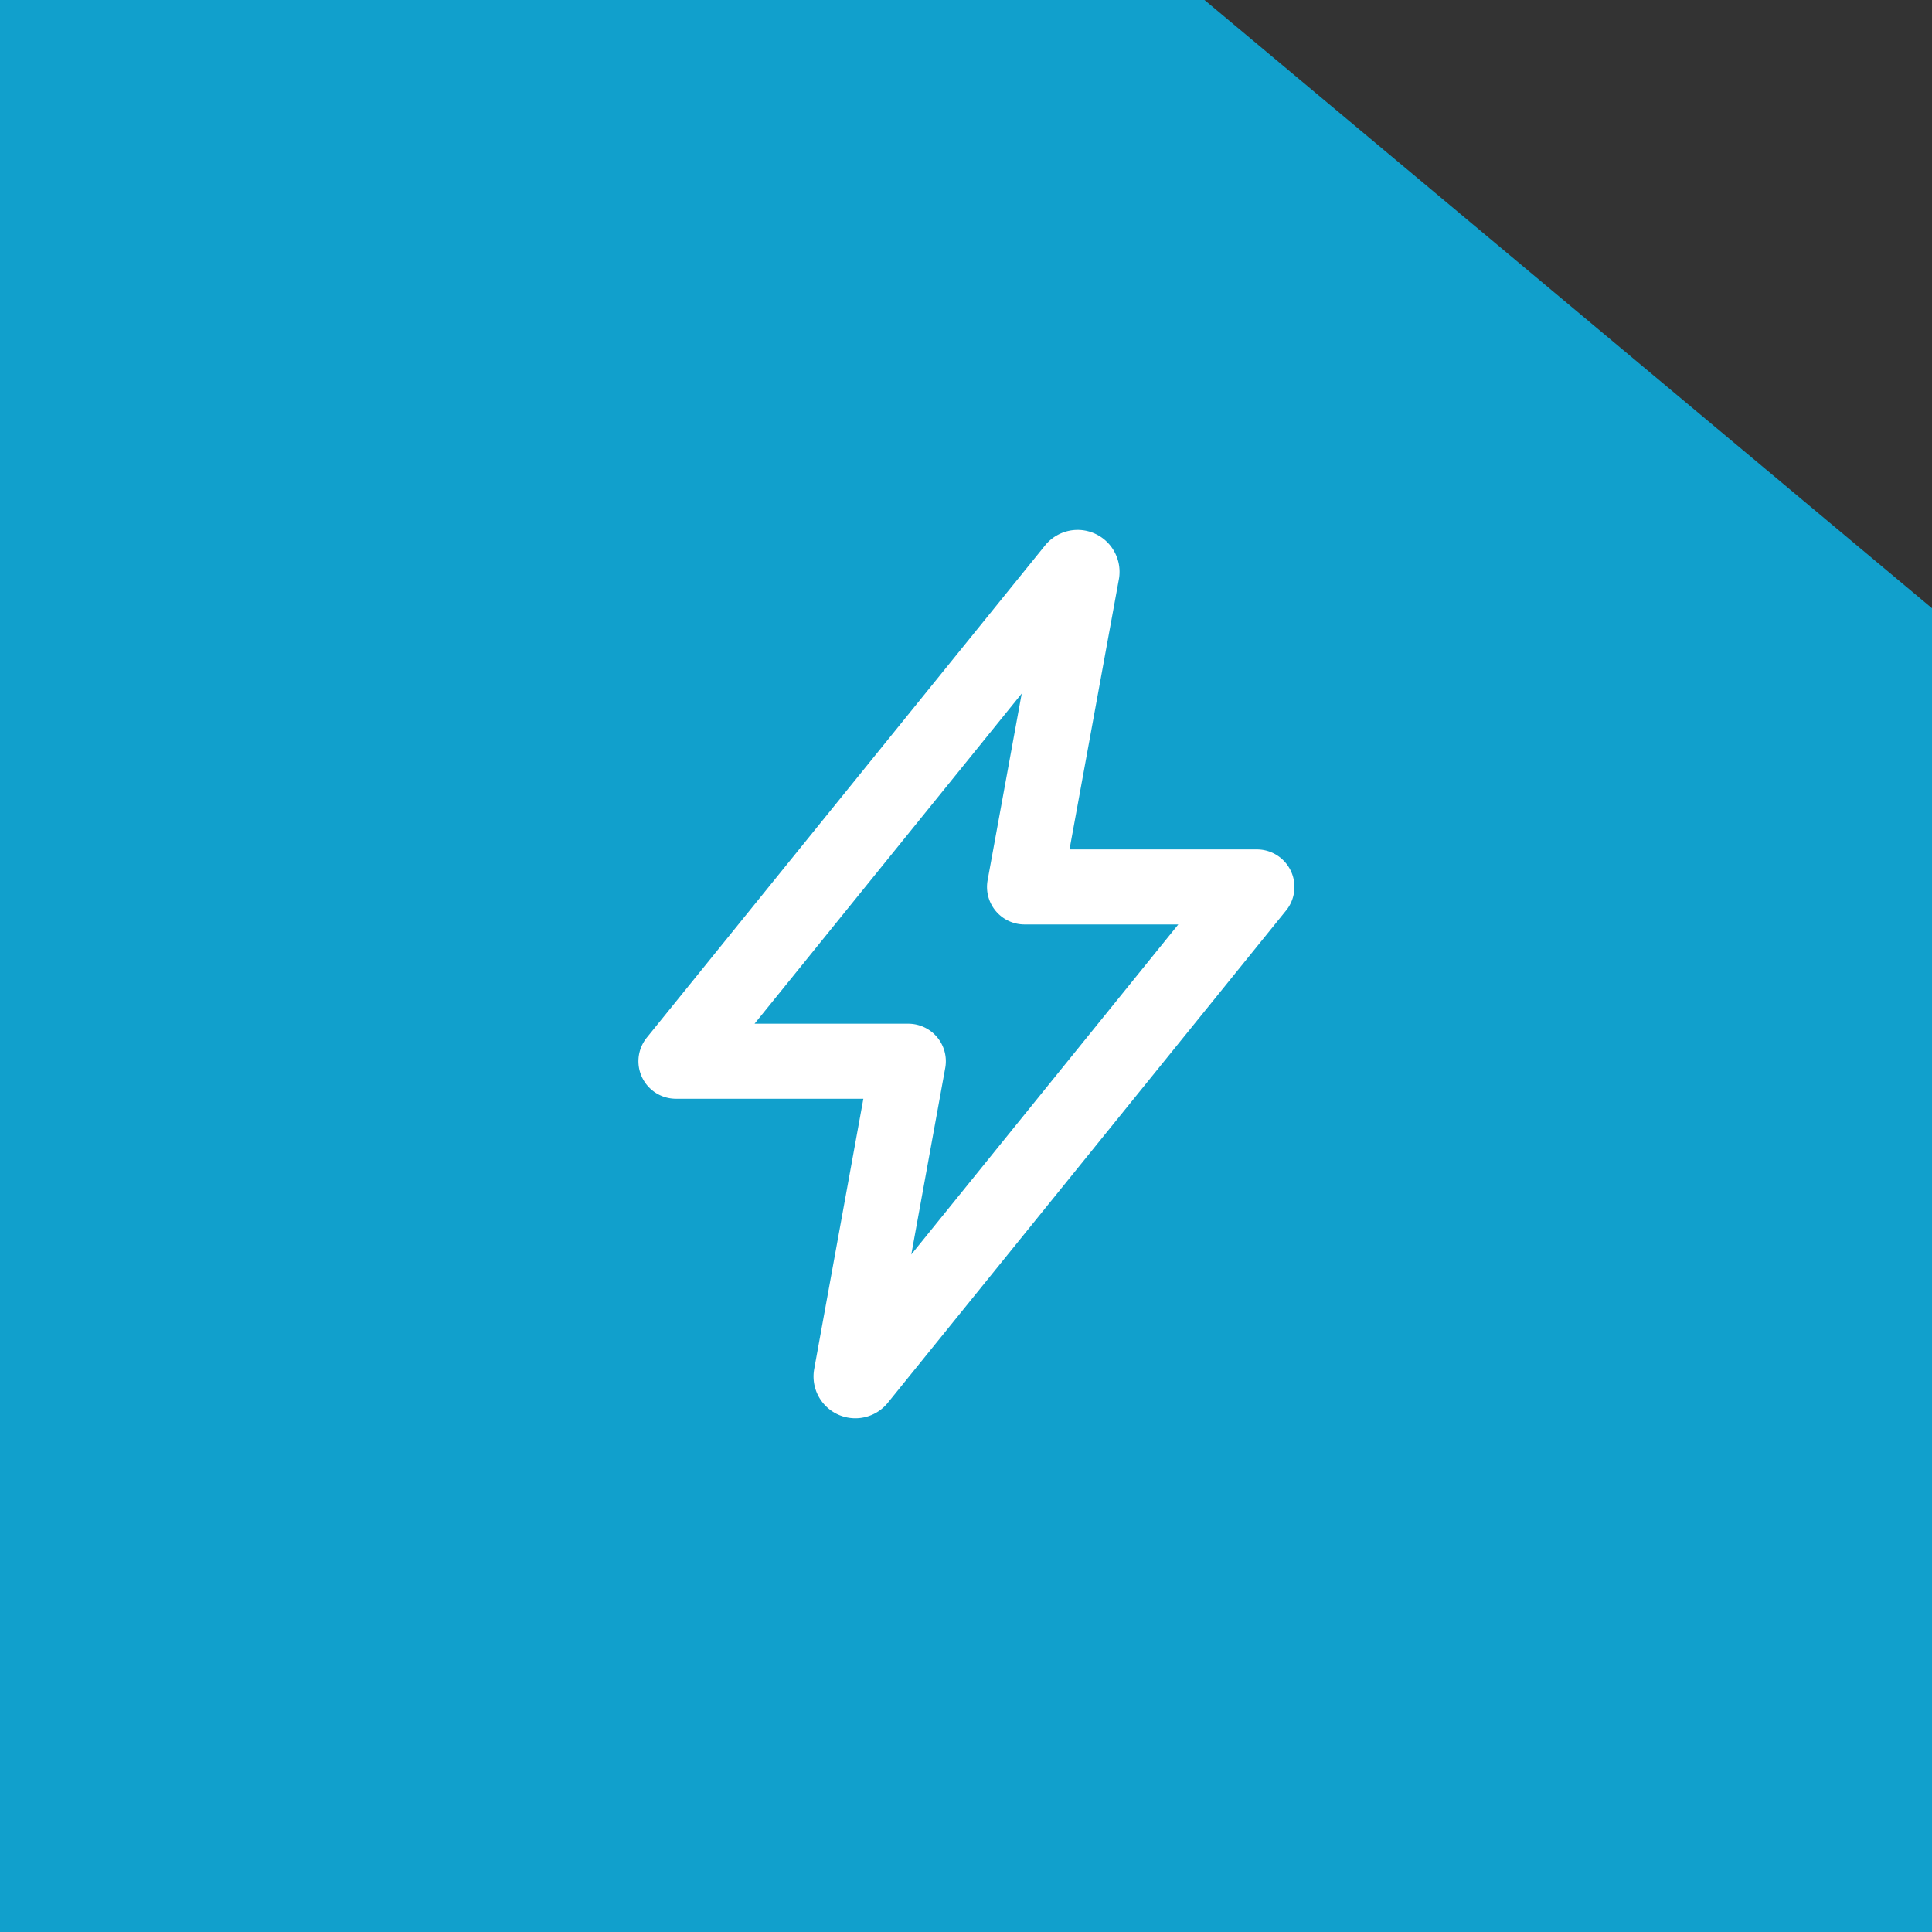
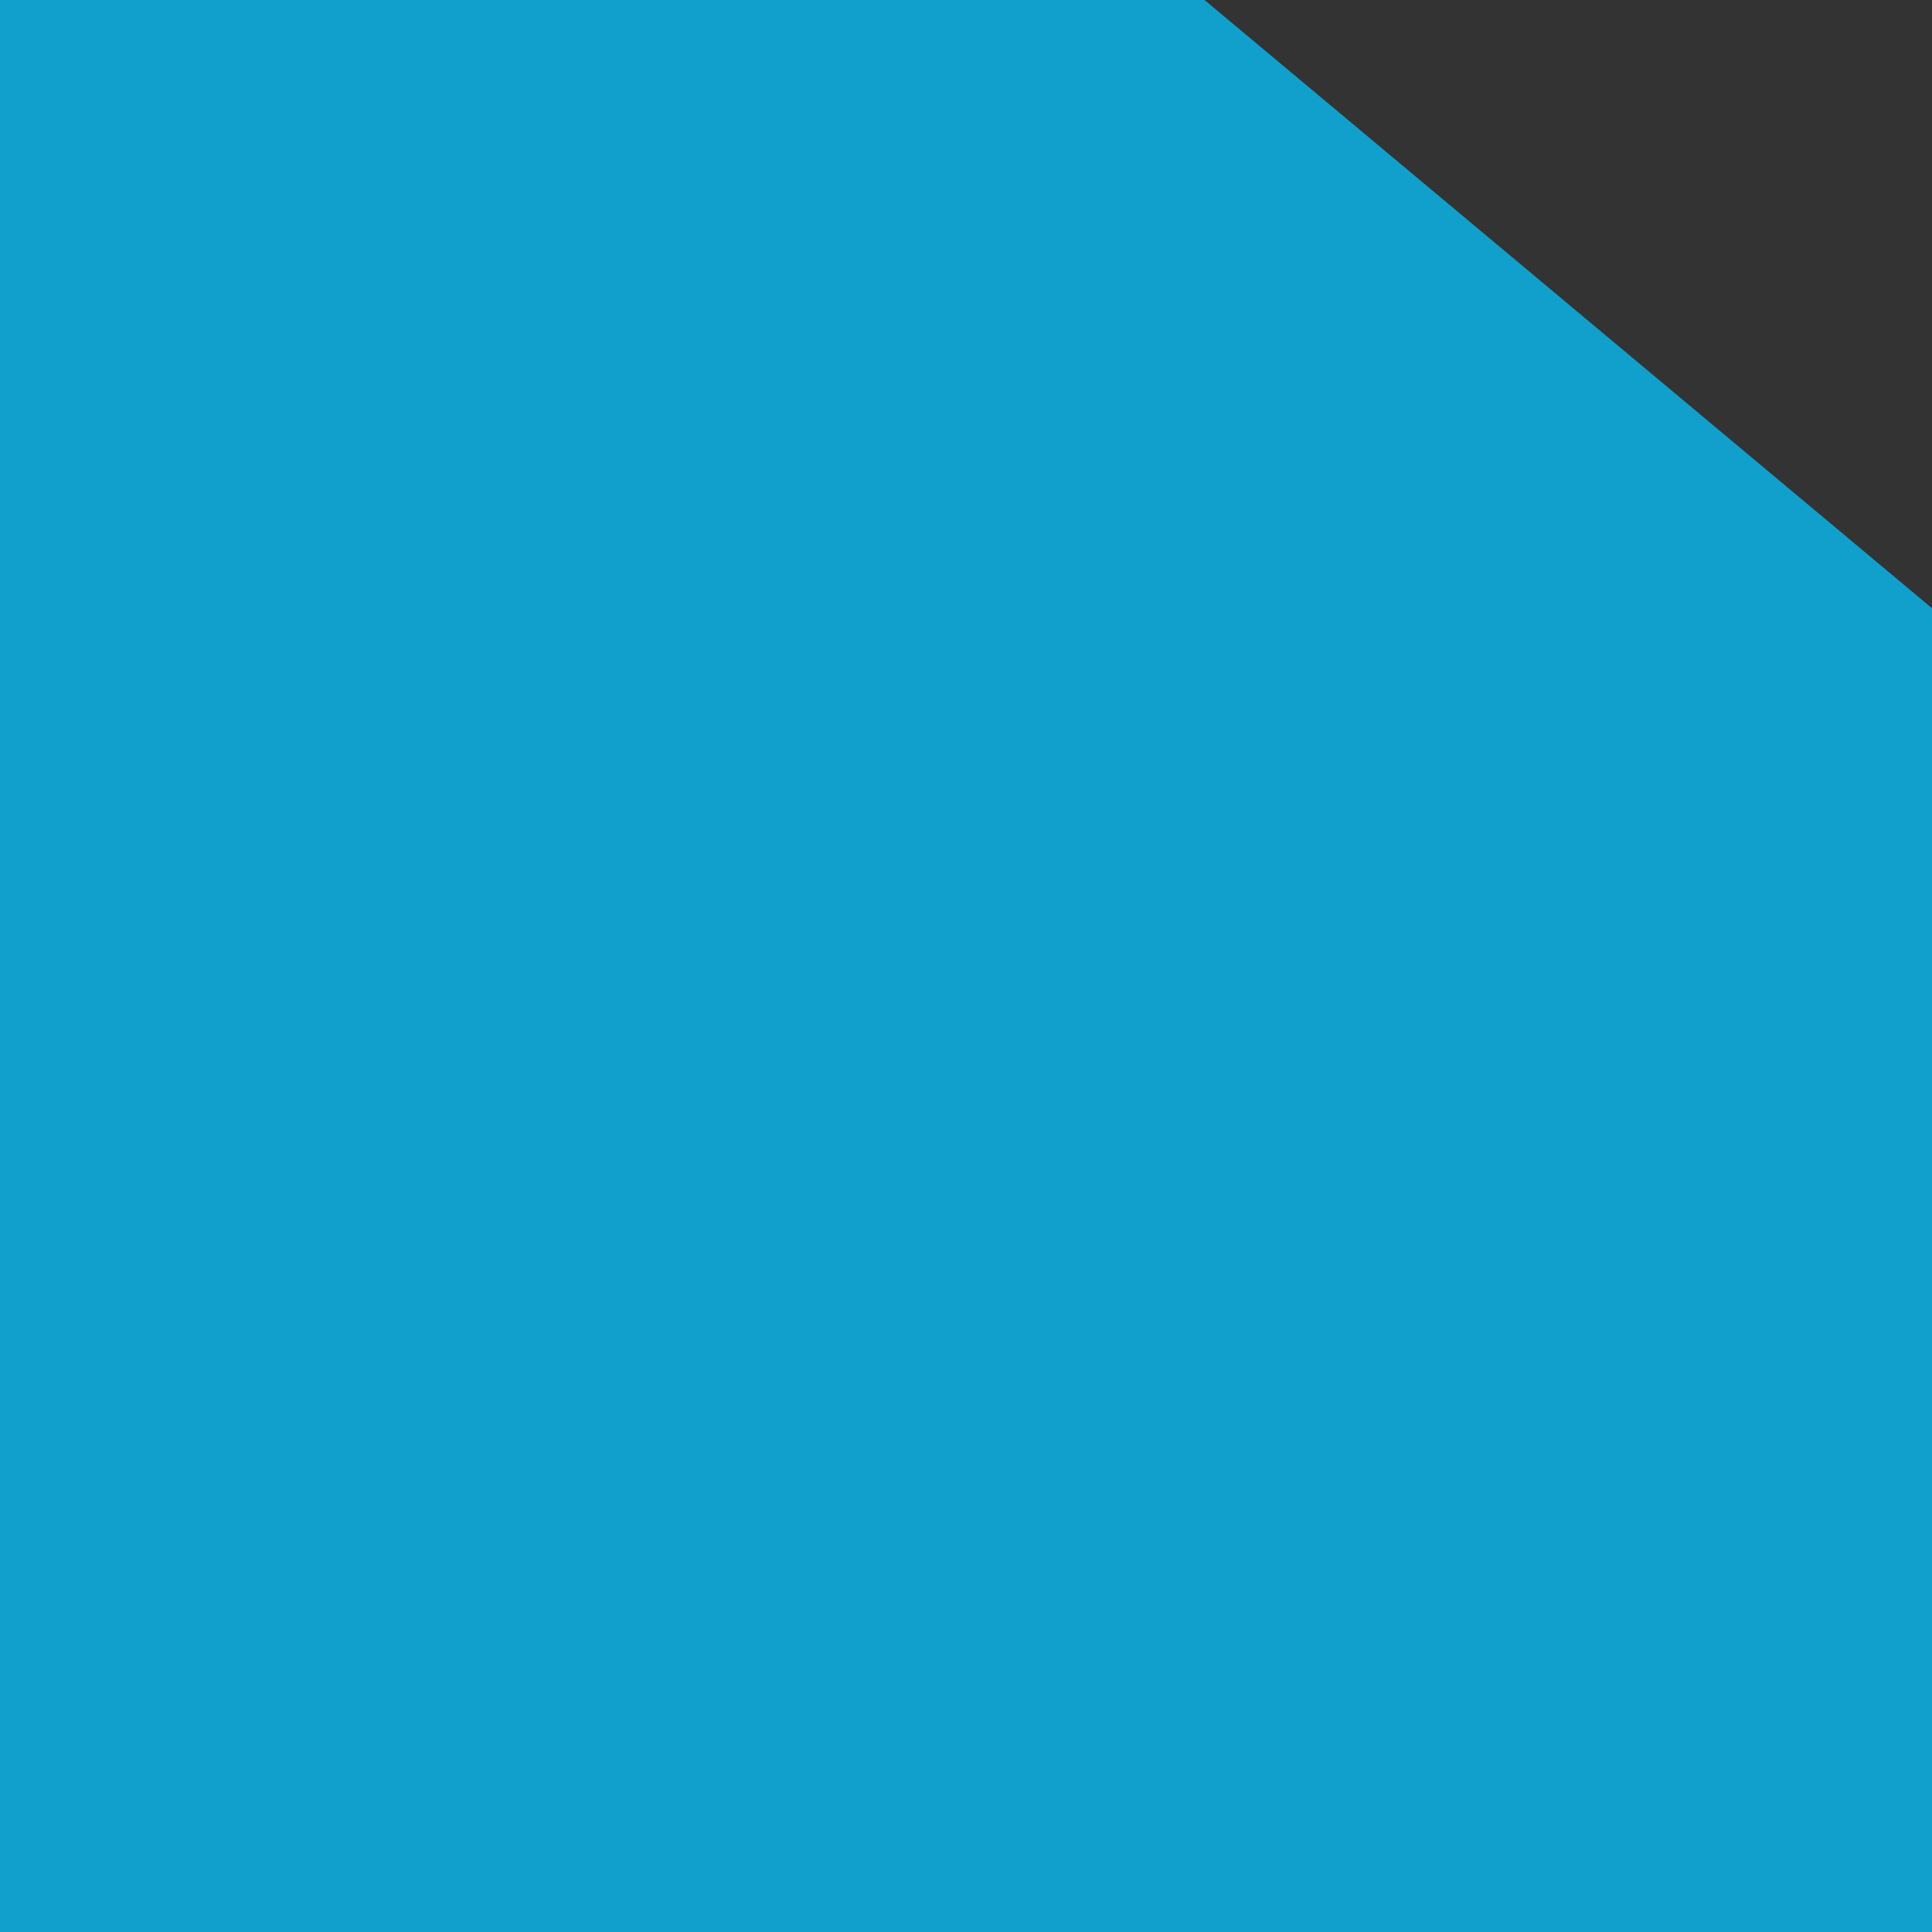
<svg xmlns="http://www.w3.org/2000/svg" width="103" height="103.001" viewBox="0 0 103 103.001">
  <rect x="0" y="0" width="103" height="103.001" fill="#333333" stroke="none" />
  <g id="Group_537" data-name="Group 537" transform="translate(-1085 -2066)">
    <path id="Subtraction_3" data-name="Subtraction 3" d="M103,160H0V57H64.216L103,89.426V160Z" transform="translate(1085 2009)" fill="#11a0cc" />
-     <path id="flash-outline" d="M117.223,32.1,96,58.327h12.389l-3.05,16.767a.228.228,0,0,0,.226.268h0a.228.228,0,0,0,.183-.092l21.225-26.235H114.584l3.064-16.769a.237.237,0,0,0-.236-.266h0a.234.234,0,0,0-.189.1Z" transform="translate(1025.036 2064.25)" fill="none" stroke="#fff" stroke-linecap="round" stroke-linejoin="round" stroke-width="4" />
  </g>
</svg>